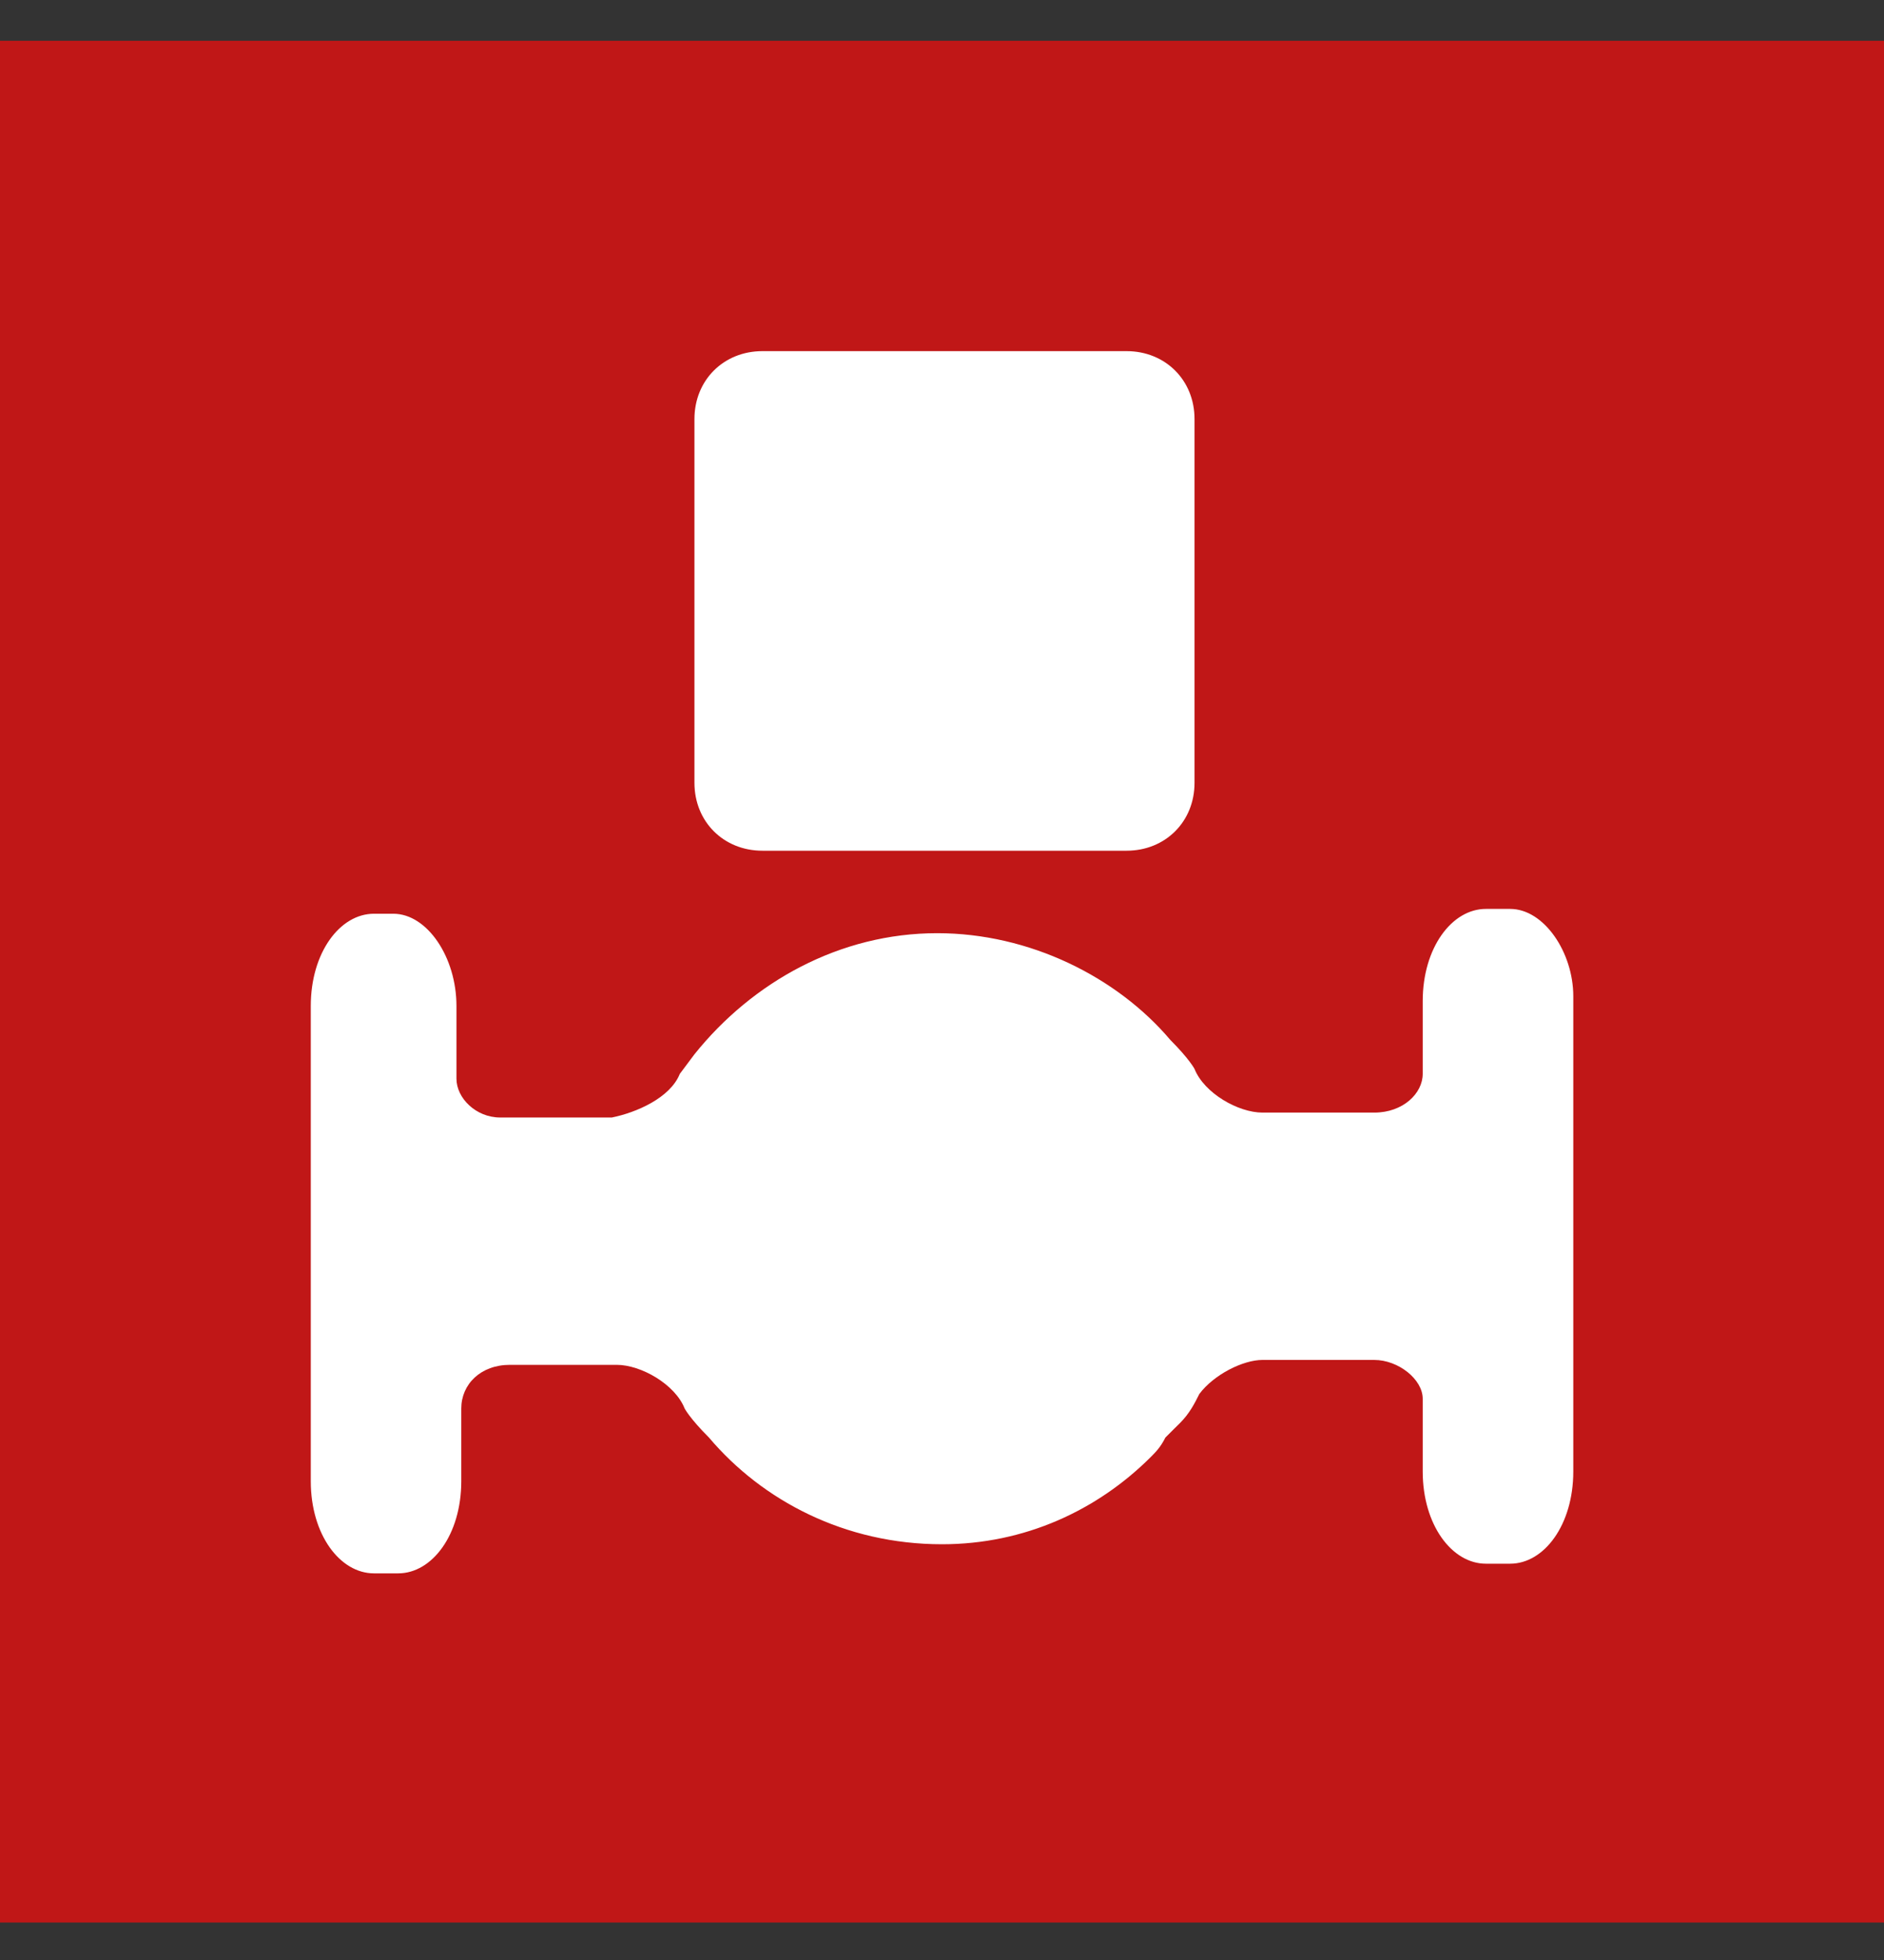
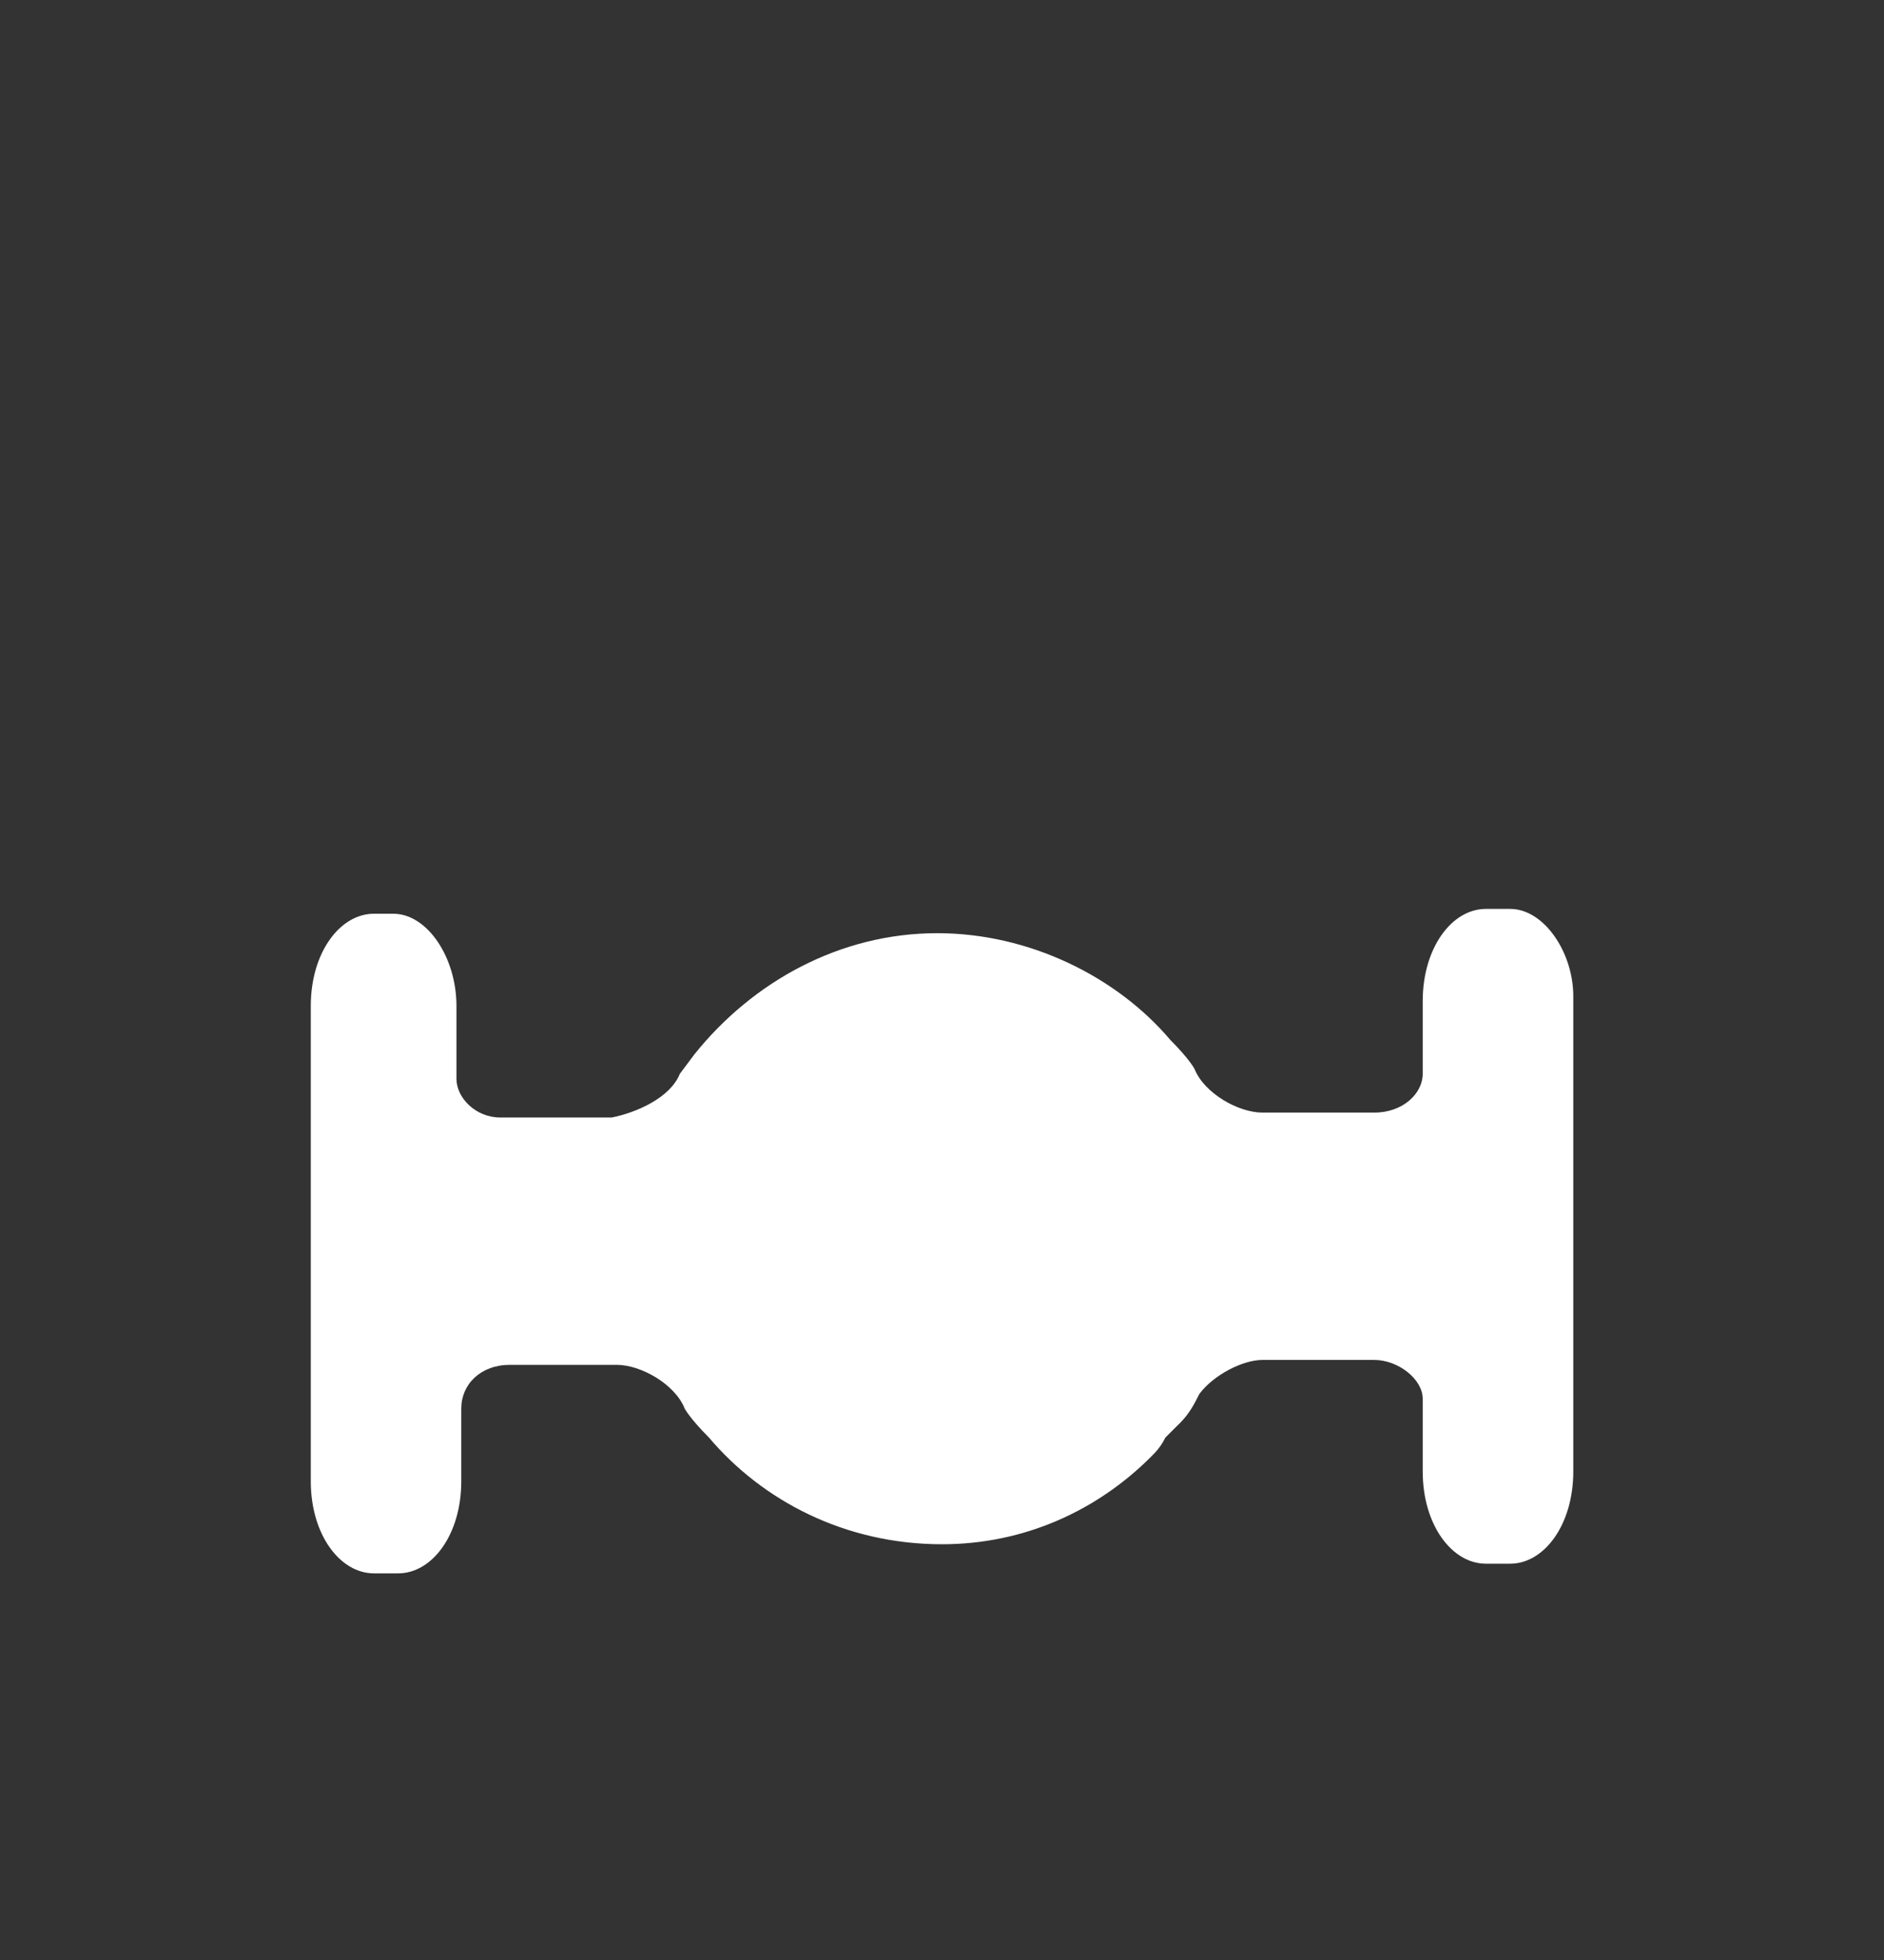
<svg xmlns="http://www.w3.org/2000/svg" width="25" height="26" viewBox="0 0 25 26" fill="none">
  <rect x="0" y="0" width="25" height="26" fill="#333333" stroke="none" />
-   <path d="M25 0.541H0V25.503H25V0.541Z" fill="#C01717" />
-   <path d="M10.117 11.285H14.949C15.465 11.285 15.851 10.899 15.851 10.384V5.559C15.851 5.044 15.465 4.658 14.949 4.658H10.117C9.601 4.658 9.215 5.044 9.215 5.559V10.384C9.215 10.899 9.601 11.285 10.117 11.285Z" fill="white" />
  <path d="M20.039 12.057H19.717C19.266 12.057 18.879 12.572 18.879 13.28V13.73V14.116C18.879 14.18 18.879 14.18 18.879 14.245C18.879 14.502 18.621 14.759 18.235 14.759H18.17C17.977 14.759 17.784 14.759 17.526 14.759C17.268 14.759 17.075 14.759 16.882 14.759H16.753C16.431 14.759 15.98 14.502 15.851 14.18C15.851 14.18 15.786 14.052 15.529 13.794C14.82 12.958 13.66 12.379 12.436 12.379C11.147 12.379 9.987 13.022 9.214 13.987C9.021 14.245 9.021 14.245 9.021 14.245C8.892 14.566 8.441 14.759 8.119 14.824H7.797C7.475 14.824 6.895 14.824 6.637 14.824C6.315 14.824 6.057 14.566 6.057 14.309C6.057 14.245 6.057 14.116 6.057 14.052V13.794V13.344C6.057 12.7 5.67 12.121 5.219 12.121H4.962C4.511 12.121 4.124 12.636 4.124 13.344V14.052V18.941V19.649C4.124 20.357 4.511 20.871 4.962 20.871H5.284C5.735 20.871 6.121 20.357 6.121 19.649V19.263V18.941C6.121 18.877 6.121 18.748 6.121 18.684C6.121 18.362 6.379 18.105 6.766 18.105C7.088 18.105 7.668 18.105 7.99 18.105H8.119H8.183C8.505 18.105 8.957 18.362 9.085 18.684C9.085 18.684 9.15 18.812 9.408 19.07C10.116 19.906 11.212 20.485 12.5 20.485C13.596 20.485 14.562 20.035 15.271 19.327C15.335 19.263 15.4 19.198 15.464 19.07C15.529 19.006 15.529 19.006 15.593 18.941C15.593 18.941 15.593 18.941 15.658 18.877C15.786 18.748 15.851 18.619 15.915 18.491C16.109 18.233 16.495 18.04 16.753 18.04H16.817C17.011 18.04 17.204 18.04 17.462 18.04C17.719 18.04 17.913 18.04 18.106 18.04H18.235C18.557 18.04 18.879 18.298 18.879 18.555C18.879 18.619 18.879 18.748 18.879 18.812V19.07V19.52C18.879 20.228 19.266 20.743 19.717 20.743H20.039C20.49 20.743 20.877 20.228 20.877 19.52V18.812V14.052V13.215C20.877 12.636 20.49 12.057 20.039 12.057Z" fill="white" />
</svg>